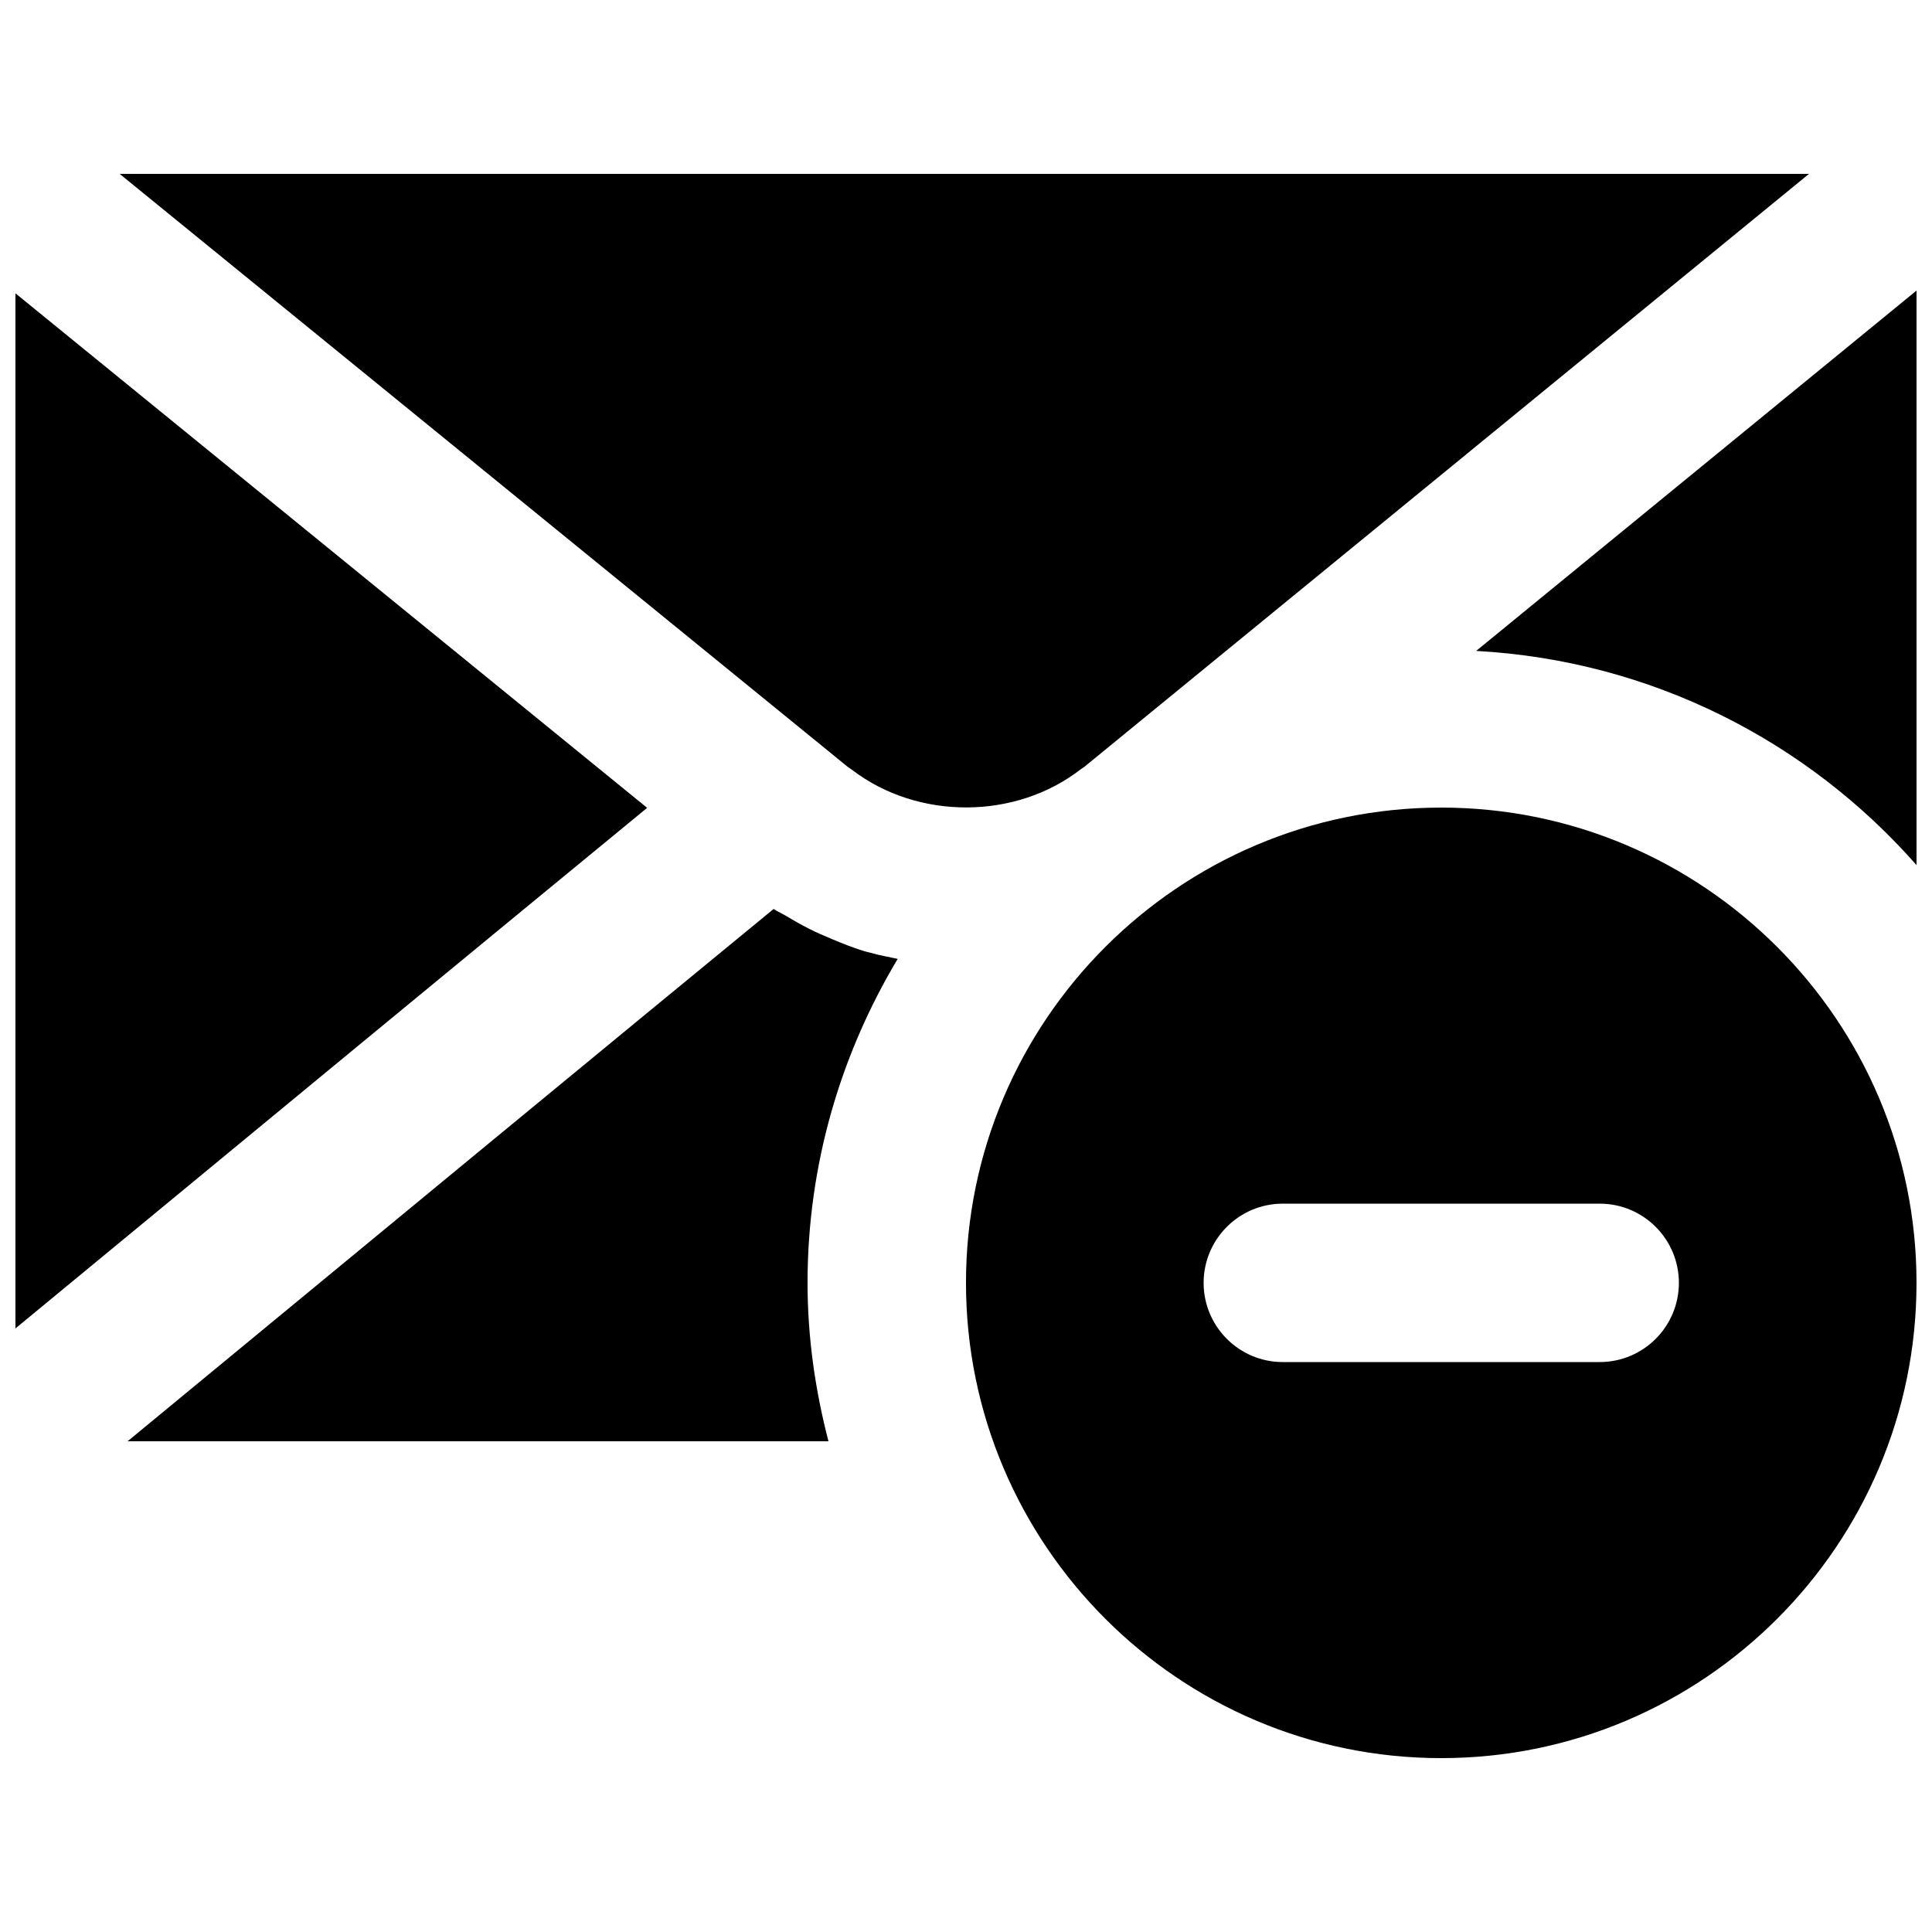
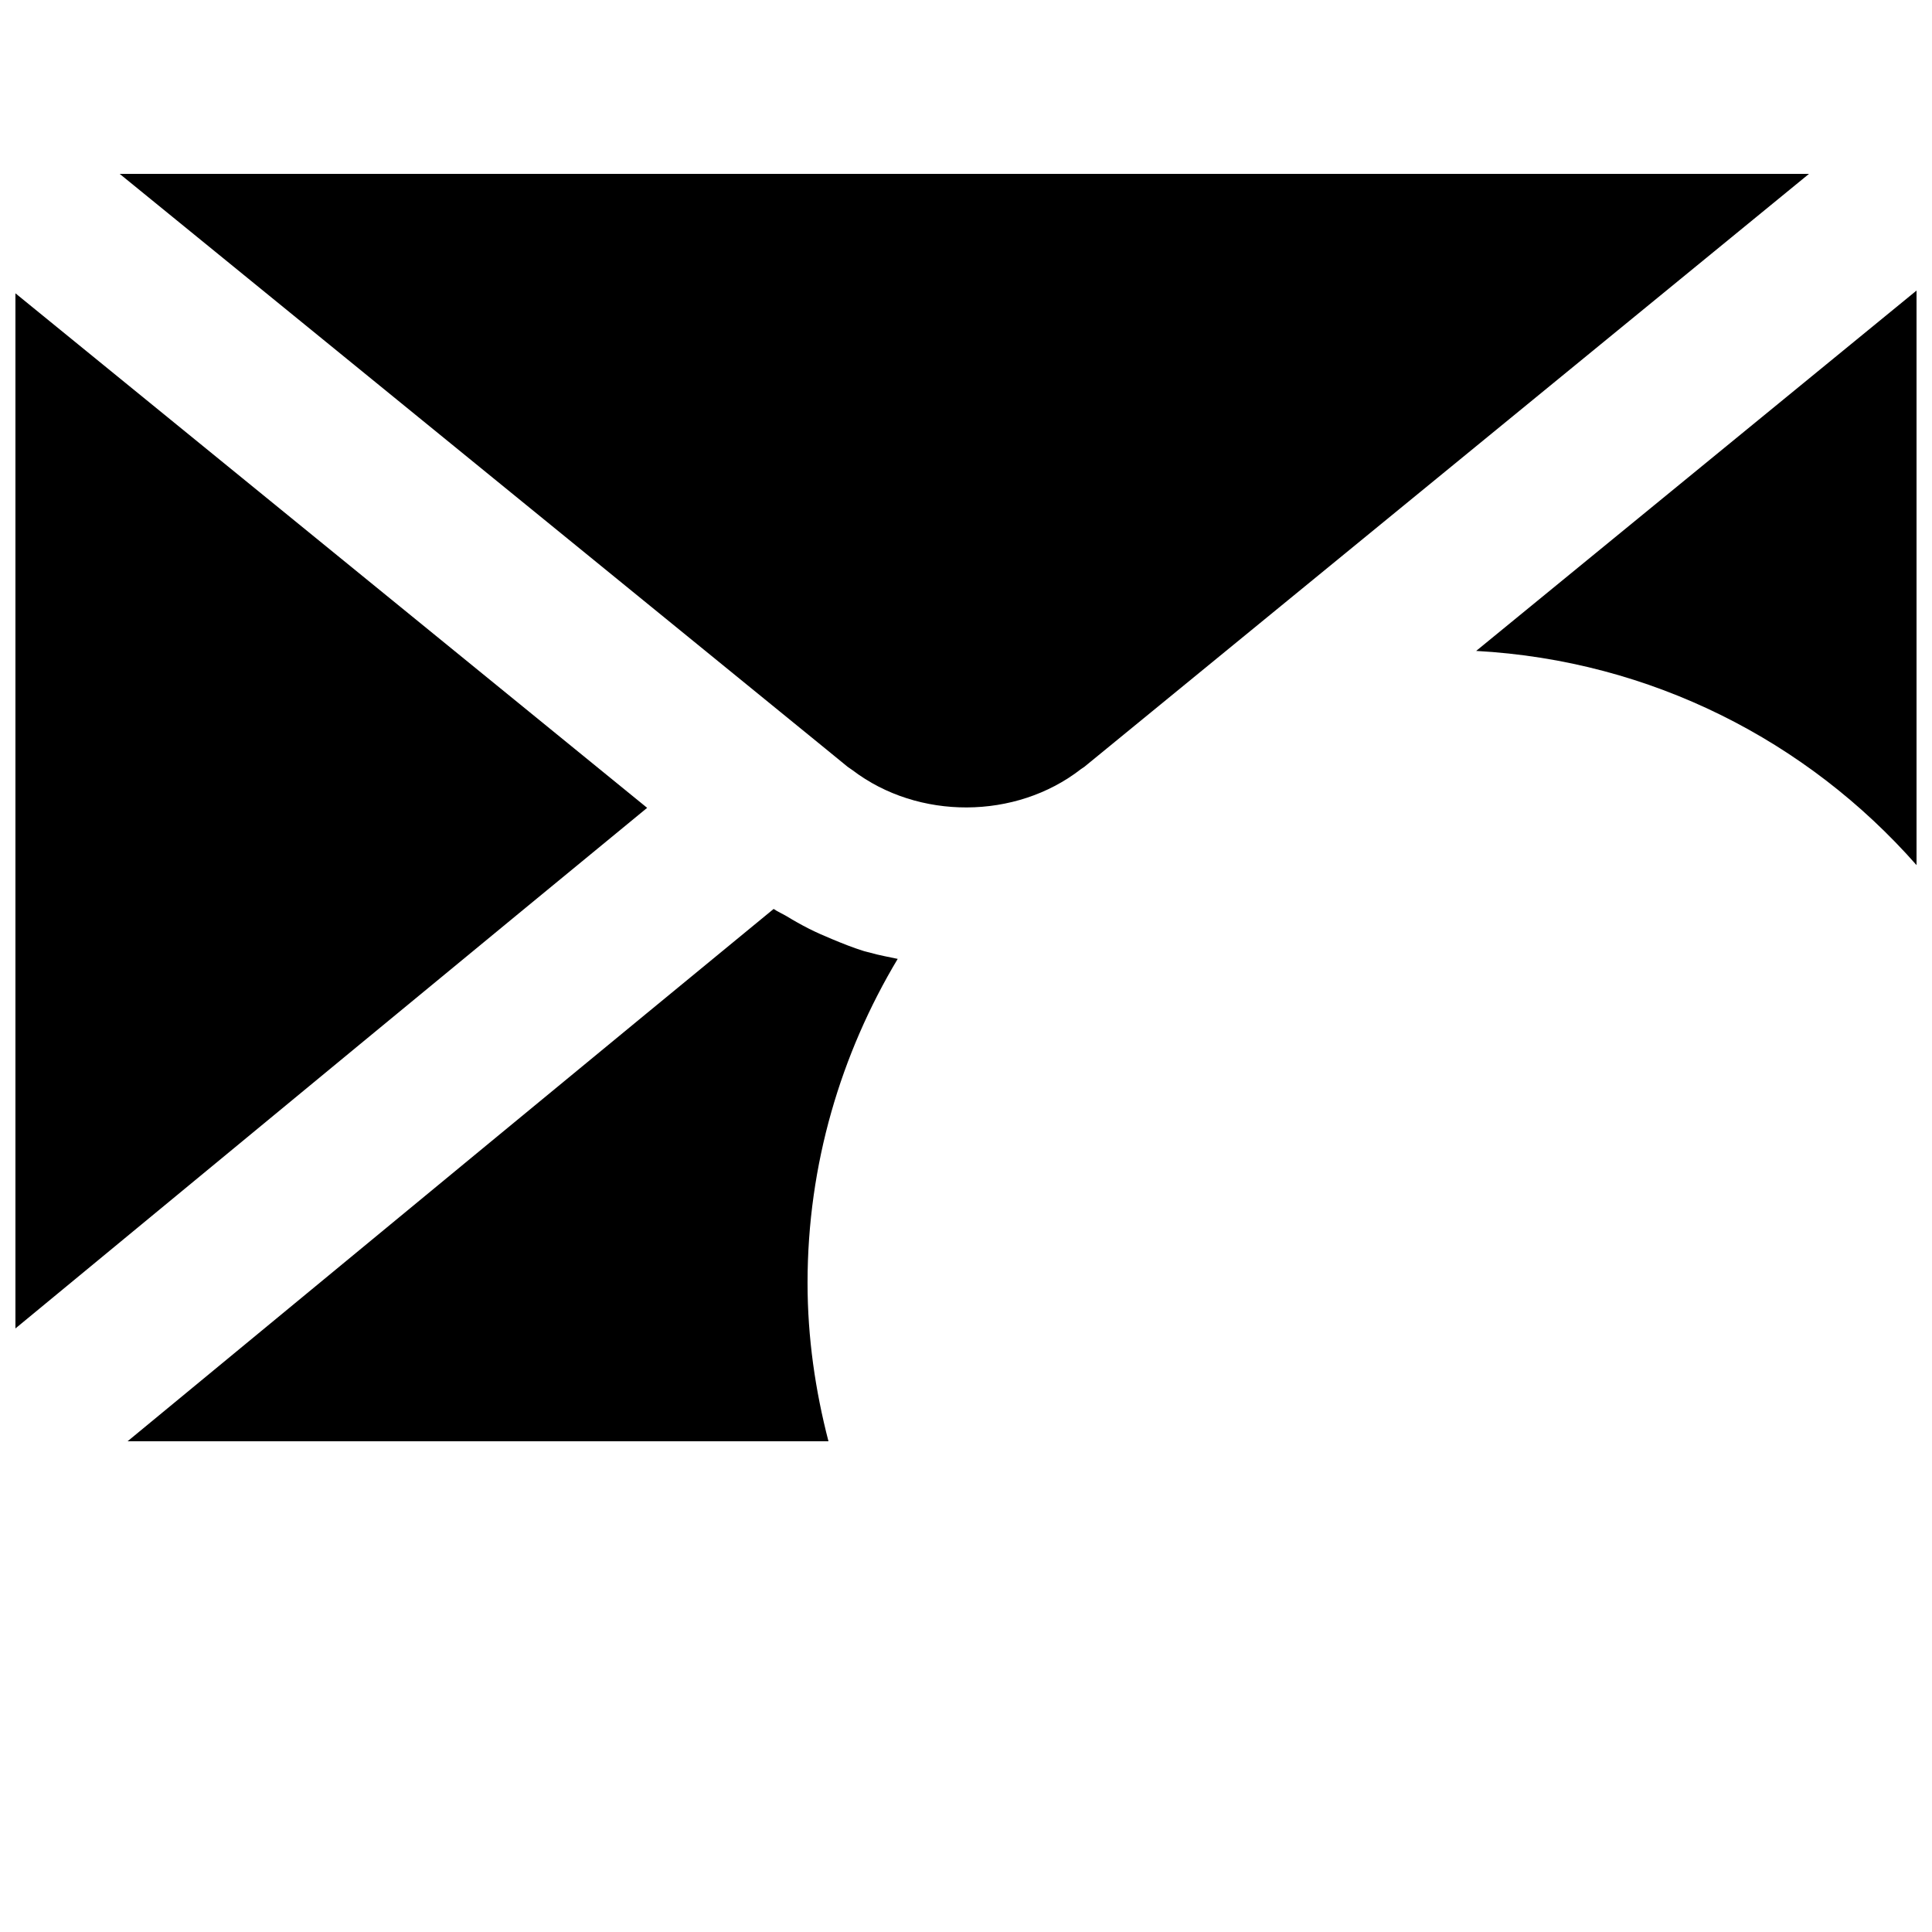
<svg xmlns="http://www.w3.org/2000/svg" width="800px" height="800px" version="1.1" viewBox="144 144 512 512">
  <defs>
    <clipPath id="c">
      <path d="m148.09 221h167.91v276h-167.91z" />
    </clipPath>
    <clipPath id="b">
      <path d="m535 221h116.9v153h-116.9z" />
    </clipPath>
    <clipPath id="a">
      <path d="m400 358h251.9v252h-251.9z" />
    </clipPath>
  </defs>
  <g clip-path="url(#c)">
    <path d="m148.09 221.73v274.32c59.703-49.27 127.61-105.28 167.41-137.96z" fill-rule="evenodd" />
  </g>
-   <path d="m361.97 341.77 4.934 4.031 1.719 1.406c0.422 0.336 0.883 0.566 1.301 0.902 17.402 13.246 43.266 13.16 60.523-0.273 0.27-0.211 0.605-0.379 0.879-0.59l192.08-157.17h-447.7l186.2 151.65c0.02 0.02 0.039 0.02 0.062 0.043" fill-rule="evenodd" />
+   <path d="m361.97 341.77 4.934 4.031 1.719 1.406c0.422 0.336 0.883 0.566 1.301 0.902 17.402 13.246 43.266 13.16 60.523-0.273 0.27-0.211 0.605-0.379 0.879-0.59l192.08-157.17h-447.7c0.02 0.02 0.039 0.02 0.062 0.043" fill-rule="evenodd" />
  <g clip-path="url(#b)">
    <path d="m535.2 316.5c46.434 2.539 87.812 23.93 116.7 56.762v-152.26z" fill-rule="evenodd" />
  </g>
  <path d="m374.61 396.47c-0.547-0.148-1.113-0.254-1.66-0.422-2.894-0.902-5.688-2.016-8.5-3.191-2.078-0.859-4.137-1.762-6.129-2.769-1.973-1.008-3.887-2.078-5.773-3.234-1.156-0.691-2.414-1.215-3.527-1.973-37.828 31.047-108.7 89.492-171.21 141.07h185.74c-3.484-13.434-5.543-27.457-5.543-41.984 0-31.383 8.84-60.707 23.891-85.855-2.438-0.523-4.891-0.945-7.285-1.637" fill-rule="evenodd" />
  <g clip-path="url(#a)">
-     <path d="m567.93 504.96h-83.969c-11.586 0-20.988-9.402-20.988-20.992 0-11.586 9.402-20.988 20.988-20.988h83.969c11.59 0 20.992 9.402 20.992 20.988 0 11.59-9.402 20.992-20.992 20.992m-41.984-146.94c-69.461 0-125.95 56.488-125.95 125.95 0 69.465 56.488 125.95 125.95 125.95 69.465 0 125.95-56.488 125.95-125.95 0-69.461-56.488-125.95-125.95-125.95" fill-rule="evenodd" />
-   </g>
+     </g>
</svg>